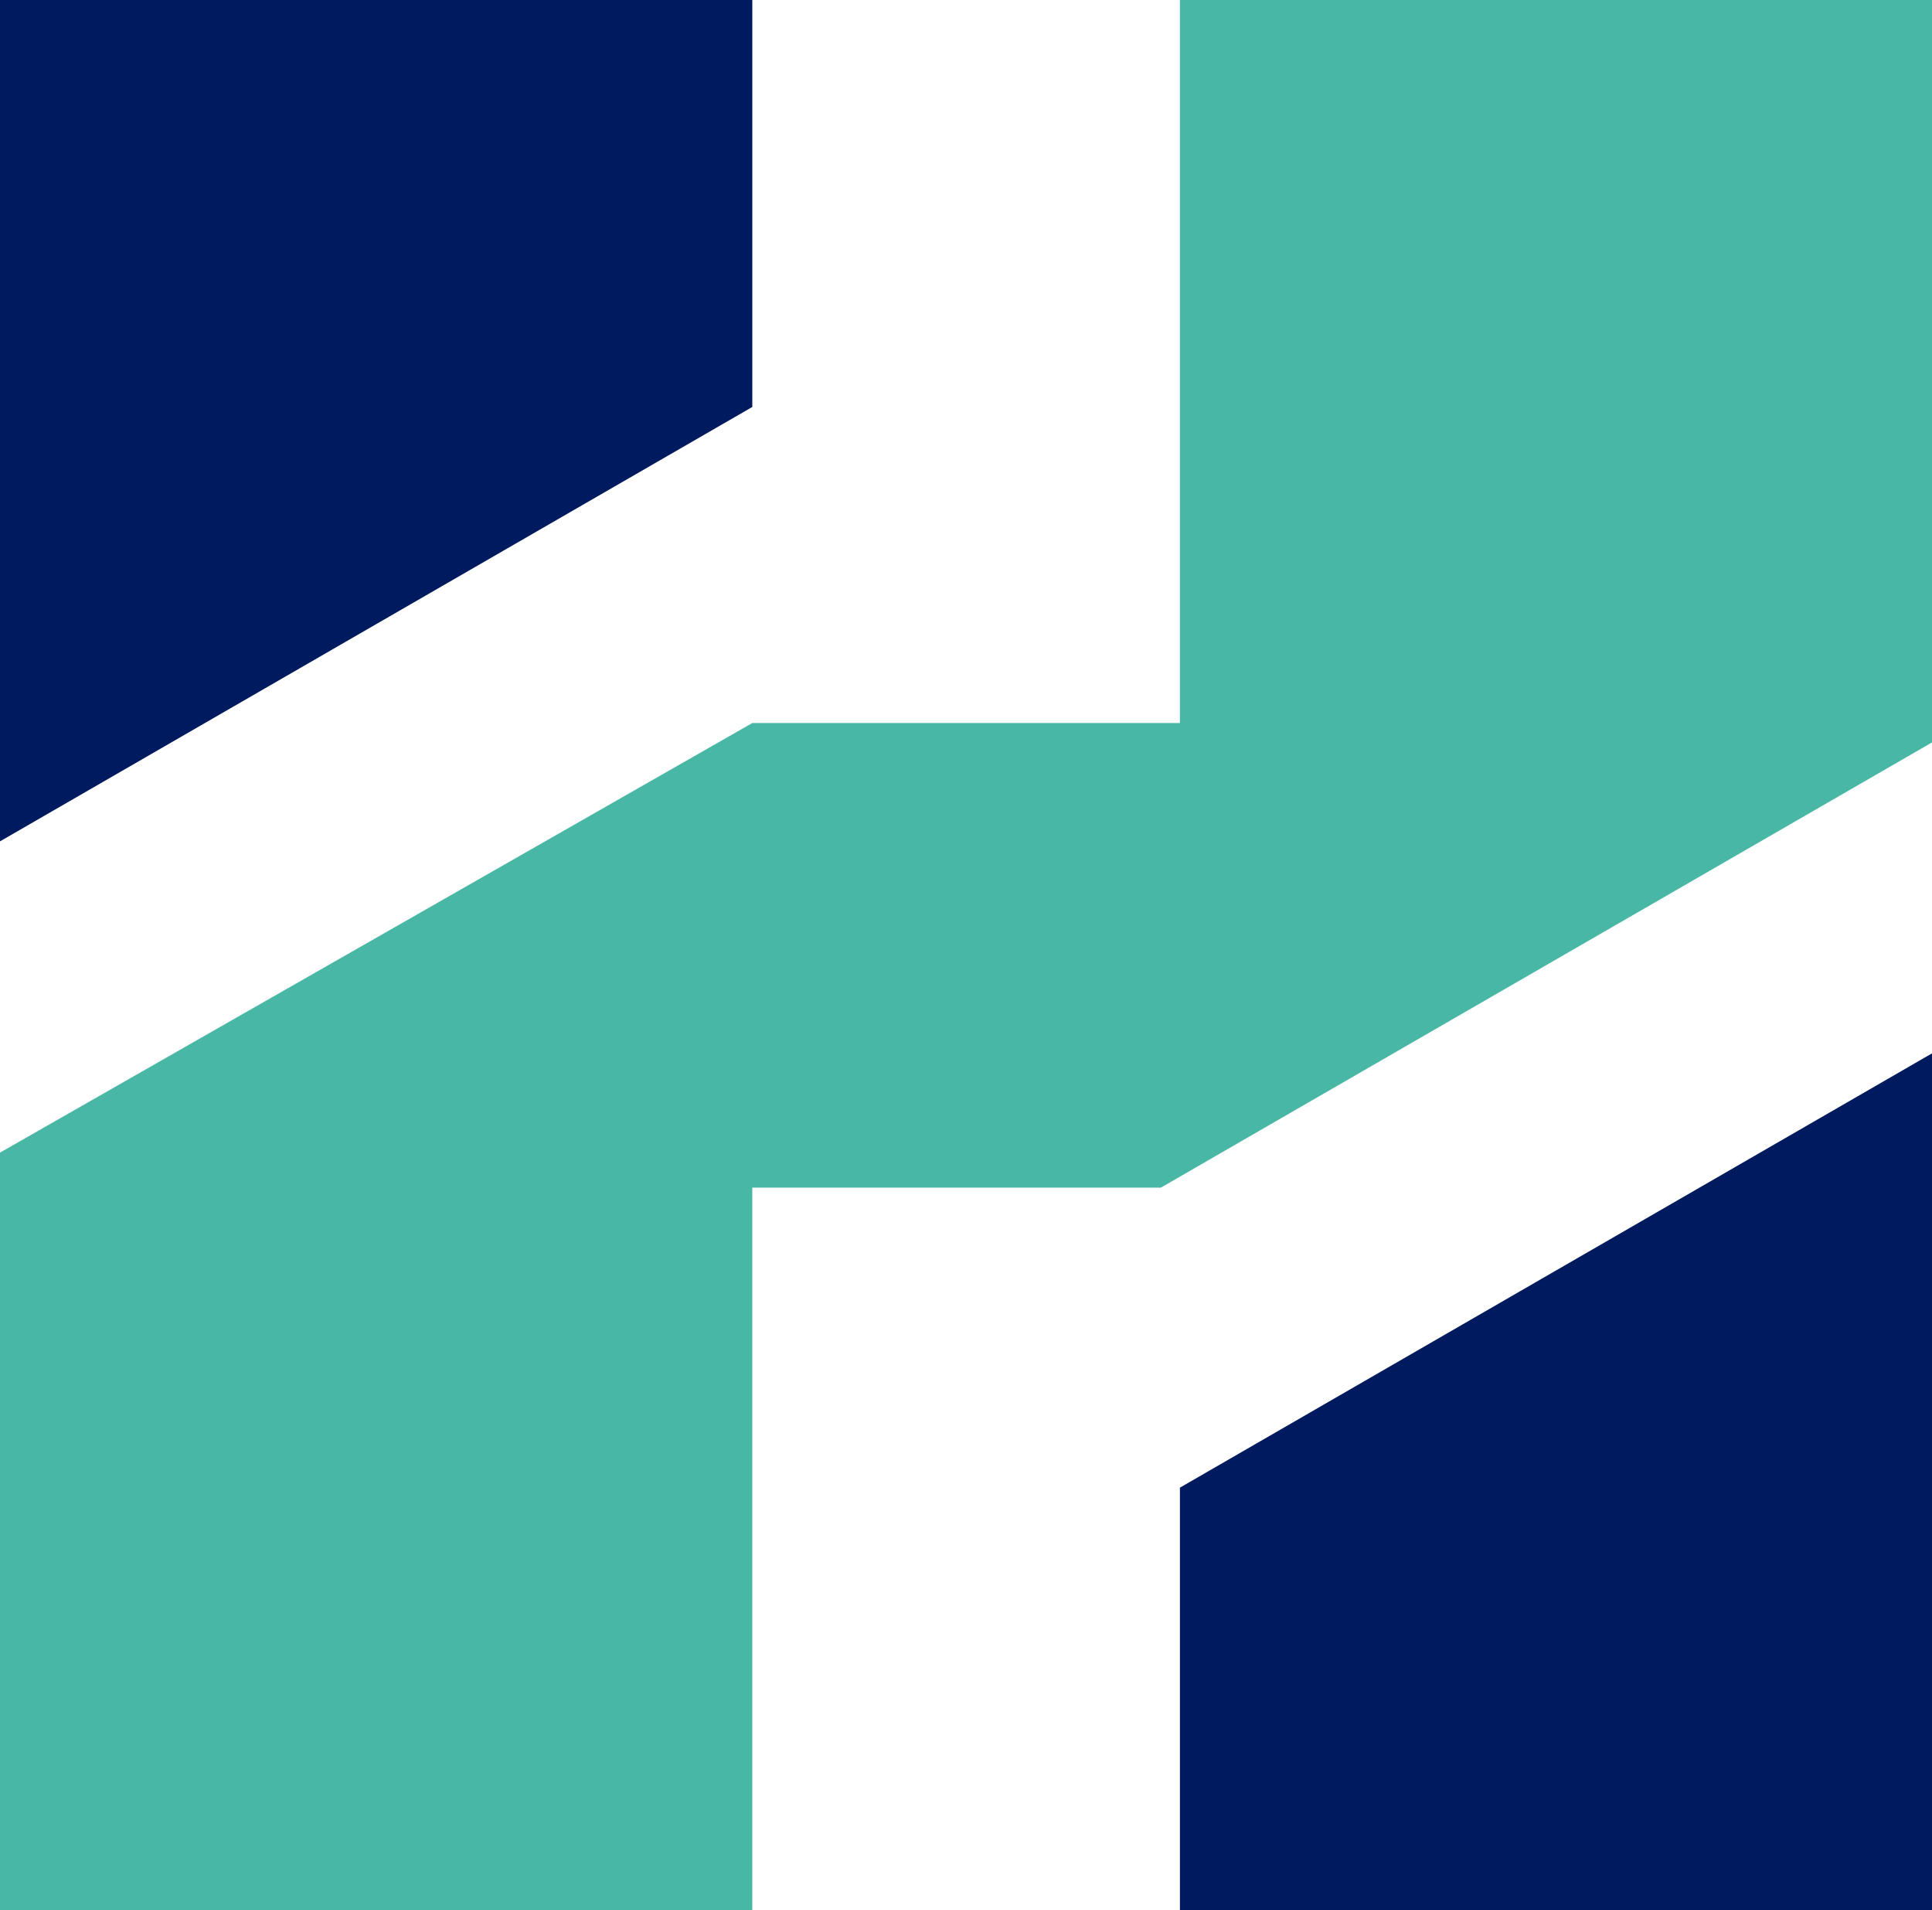
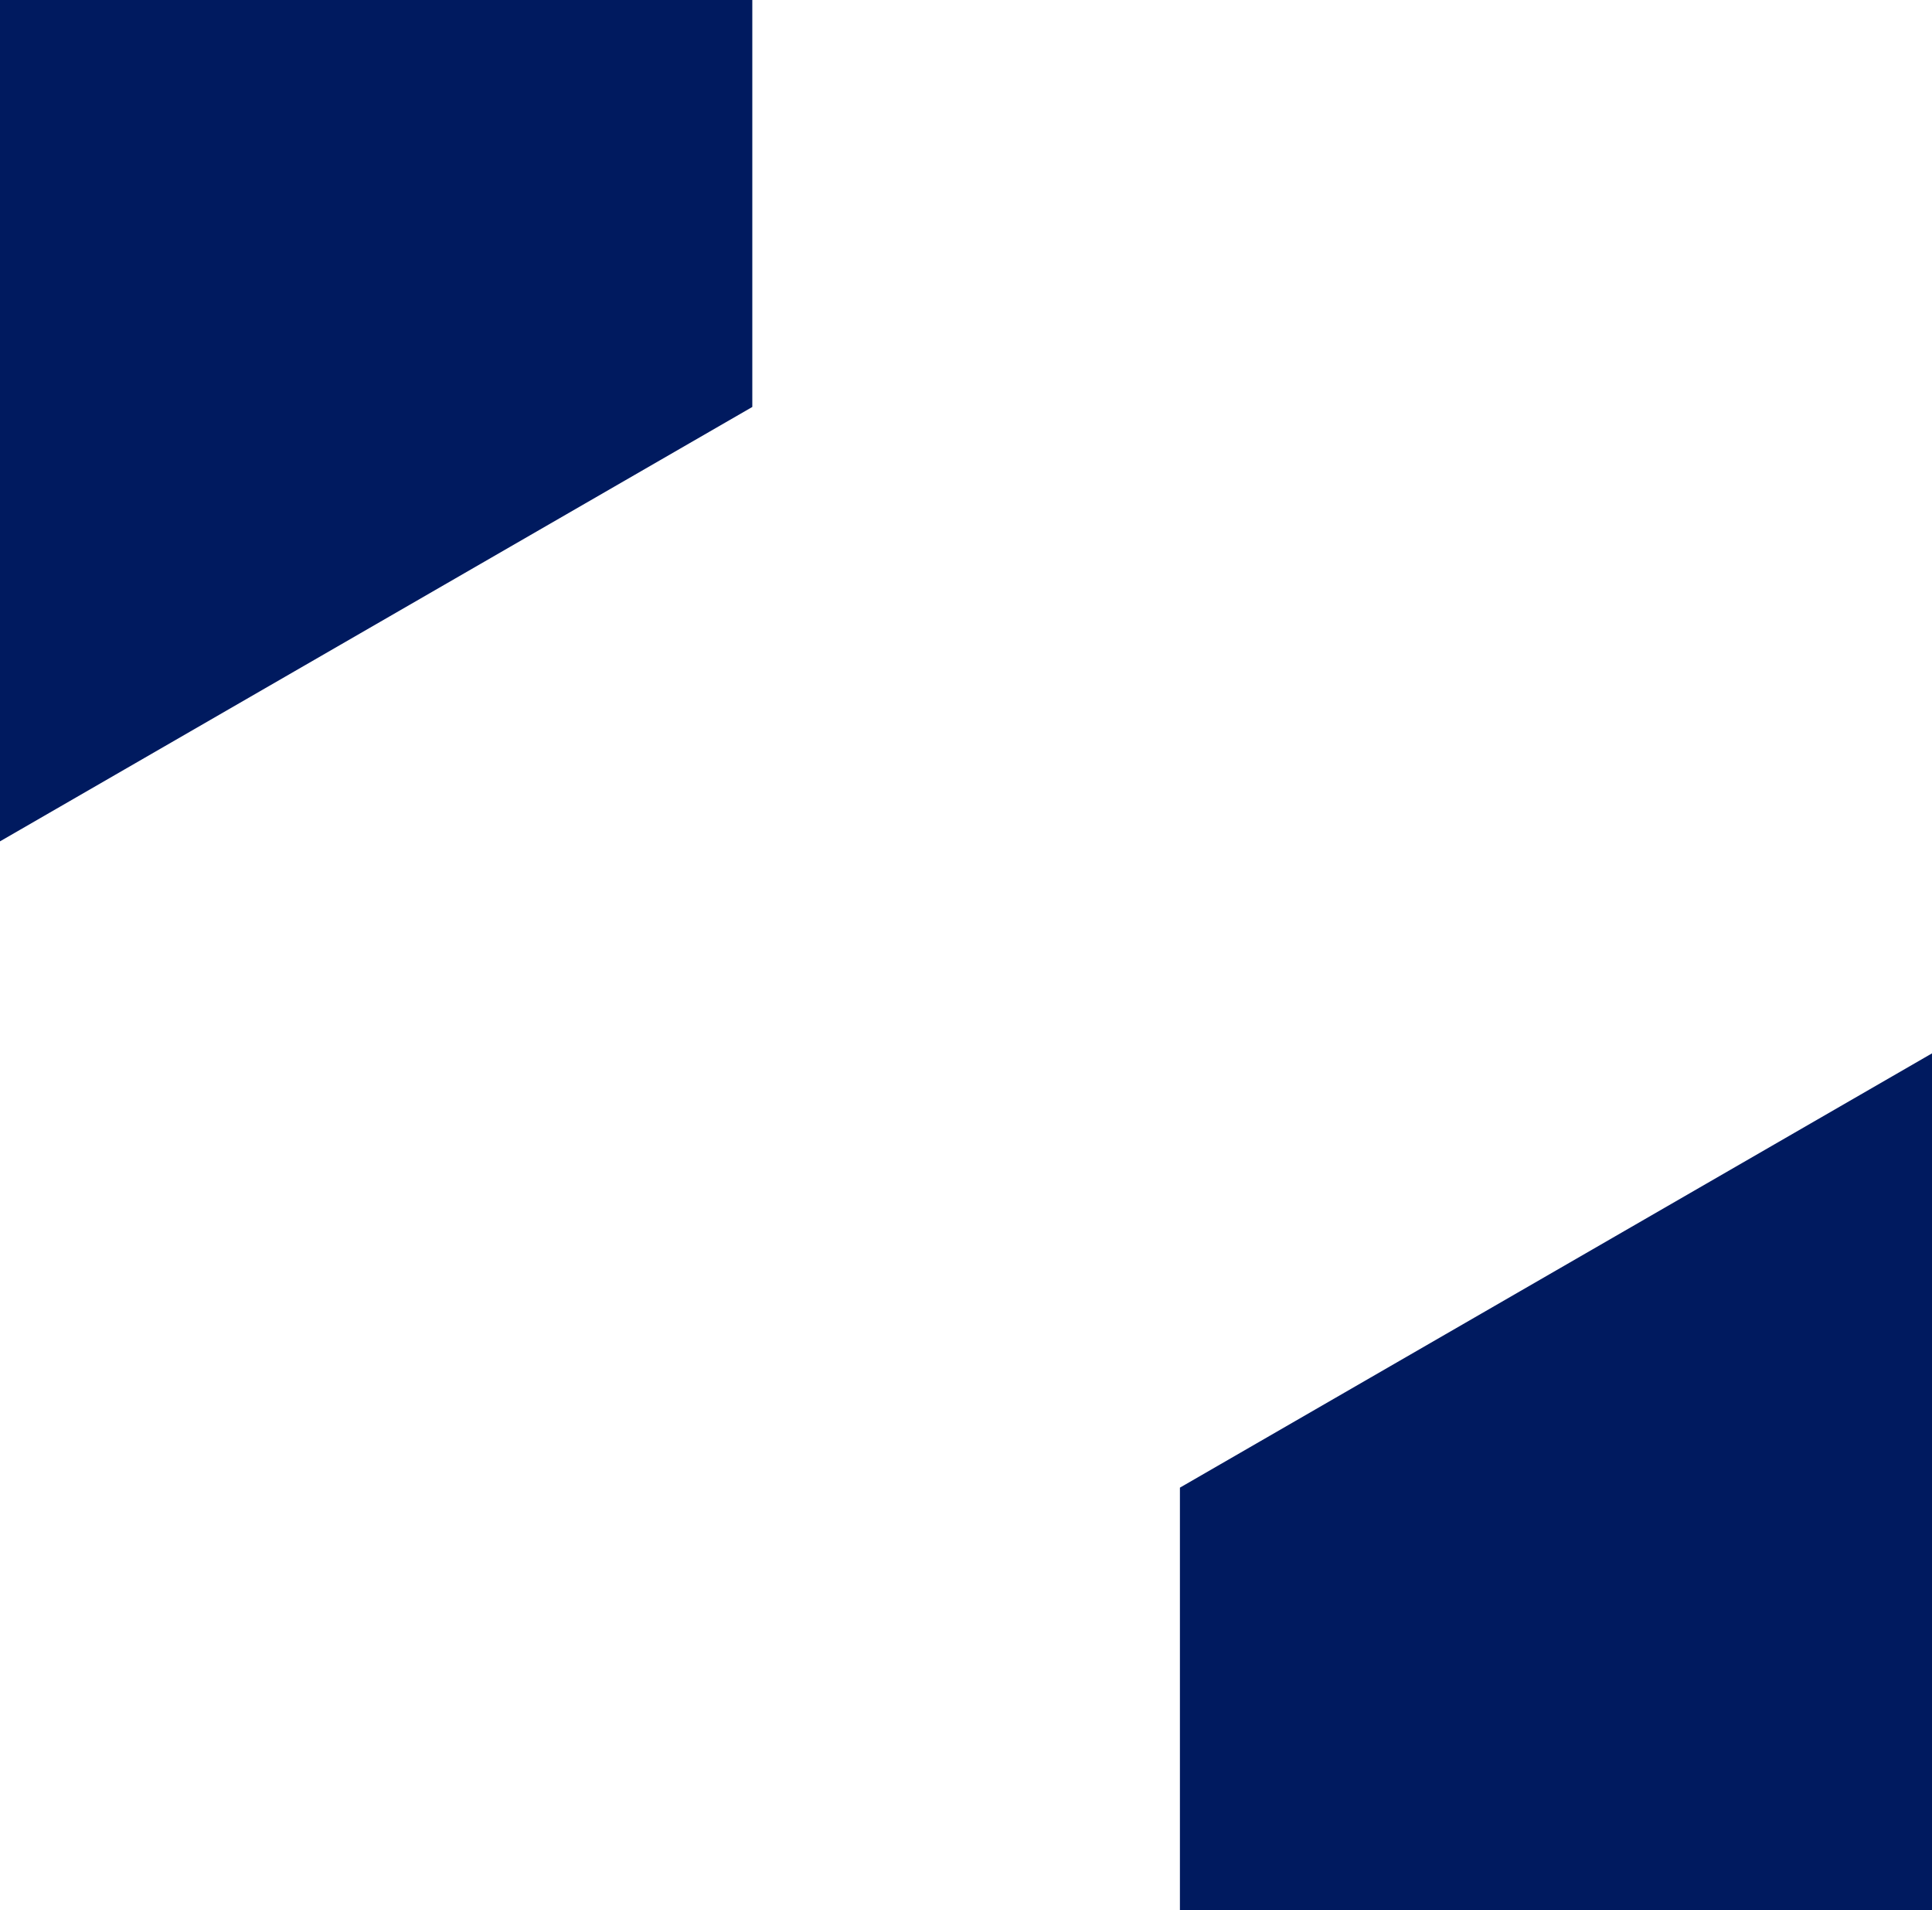
<svg xmlns="http://www.w3.org/2000/svg" id="Ebene_1" viewBox="0 0 173.27 171.29">
  <defs>
    <style>.cls-1{fill:#49b7a5;}.cls-1,.cls-2{stroke-width:0px;}.cls-2{fill:#001a5f;}</style>
  </defs>
  <polygon class="cls-2" points="67.47 36.49 0 75.44 0 0 67.47 0 67.47 36.49" />
-   <polygon class="cls-1" points="173.27 0 173.27 66.57 104.11 106.49 67.47 106.49 67.47 171.29 0 171.29 0 103.35 67.47 64.83 67.47 64.83 105.82 64.83 105.82 0 173.27 0" />
  <polygon class="cls-2" points="105.82 133.39 173.27 94.45 173.27 171.29 105.82 171.29 105.82 133.39" />
</svg>